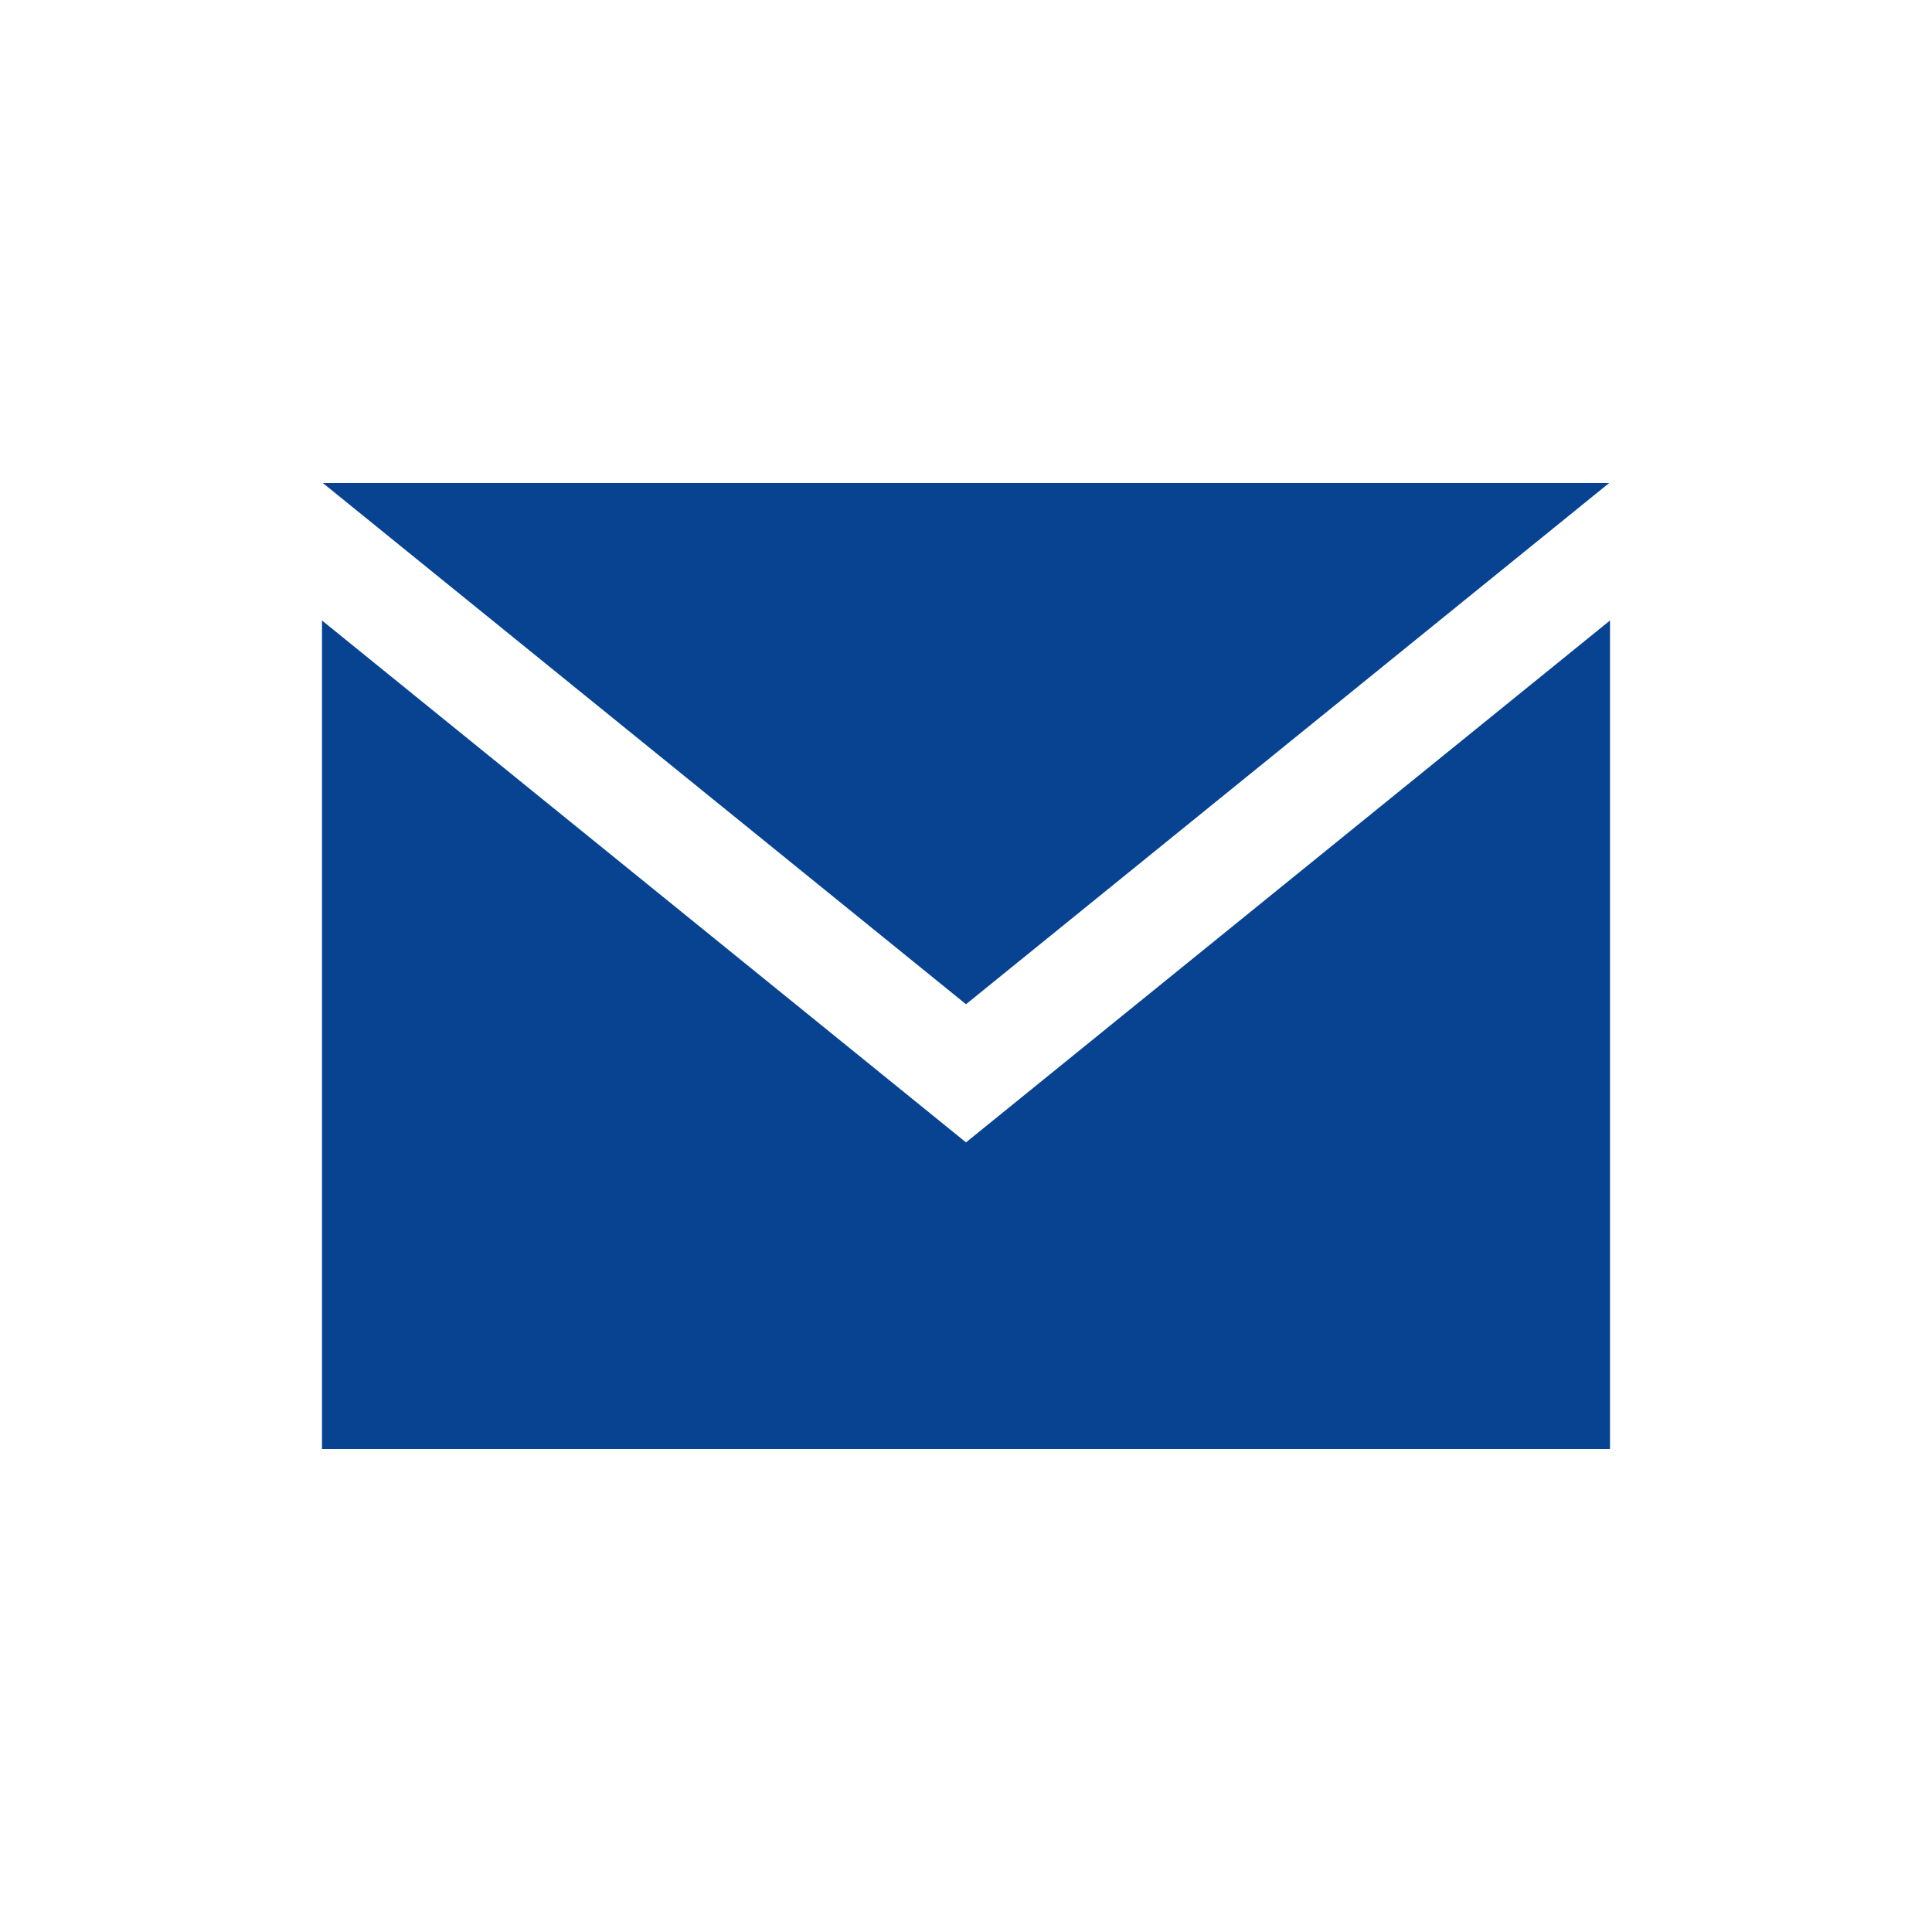
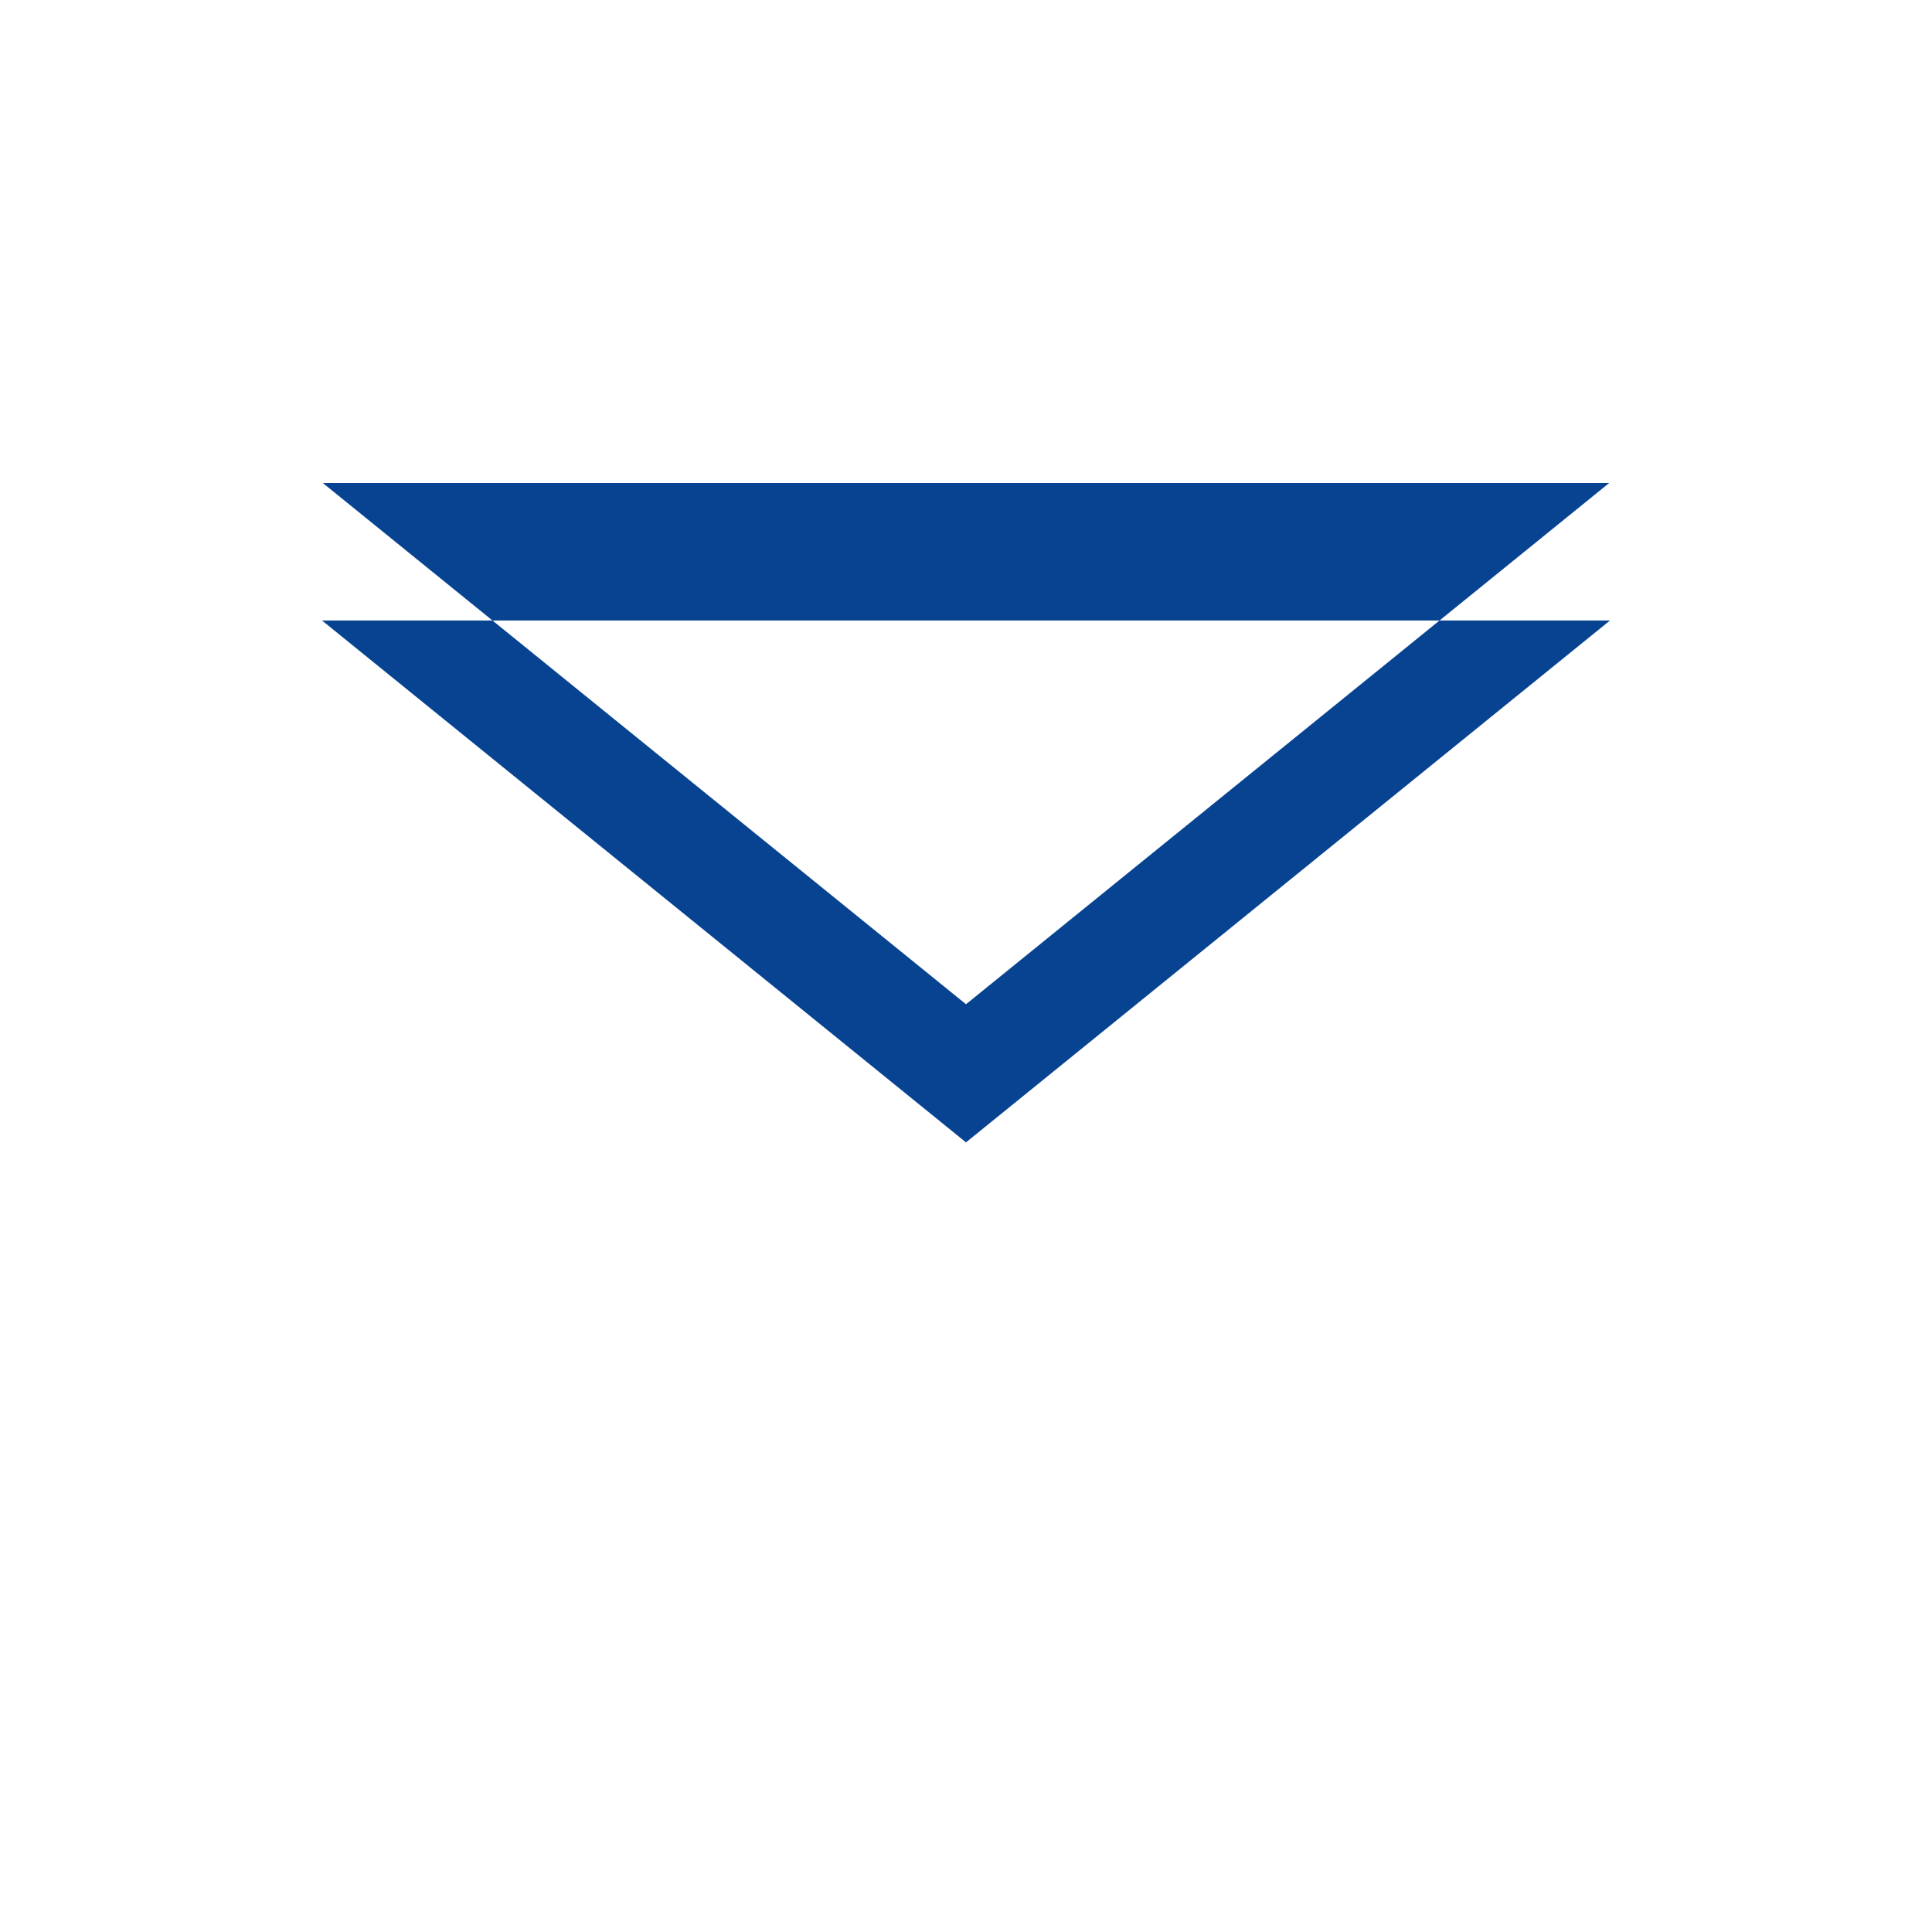
<svg xmlns="http://www.w3.org/2000/svg" width="24" height="24" viewBox="0 0 24 24" fill="none">
-   <path fill-rule="evenodd" clip-rule="evenodd" d="M4.01 6L12 12.475L19.99 6H4.01ZM4 7.708L12 14.191L20 7.708V18H4V7.708Z" fill="#074391" />
+   <path fill-rule="evenodd" clip-rule="evenodd" d="M4.01 6L12 12.475L19.99 6H4.01ZM4 7.708L12 14.191L20 7.708V18V7.708Z" fill="#074391" />
</svg>